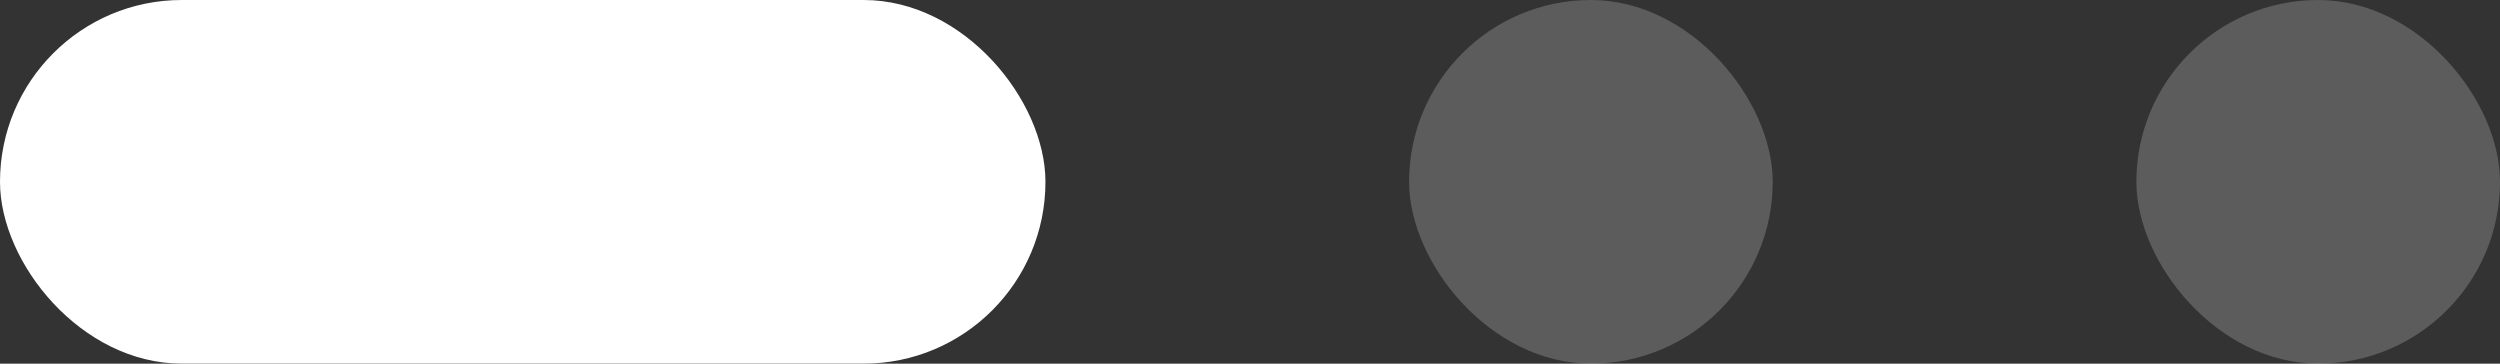
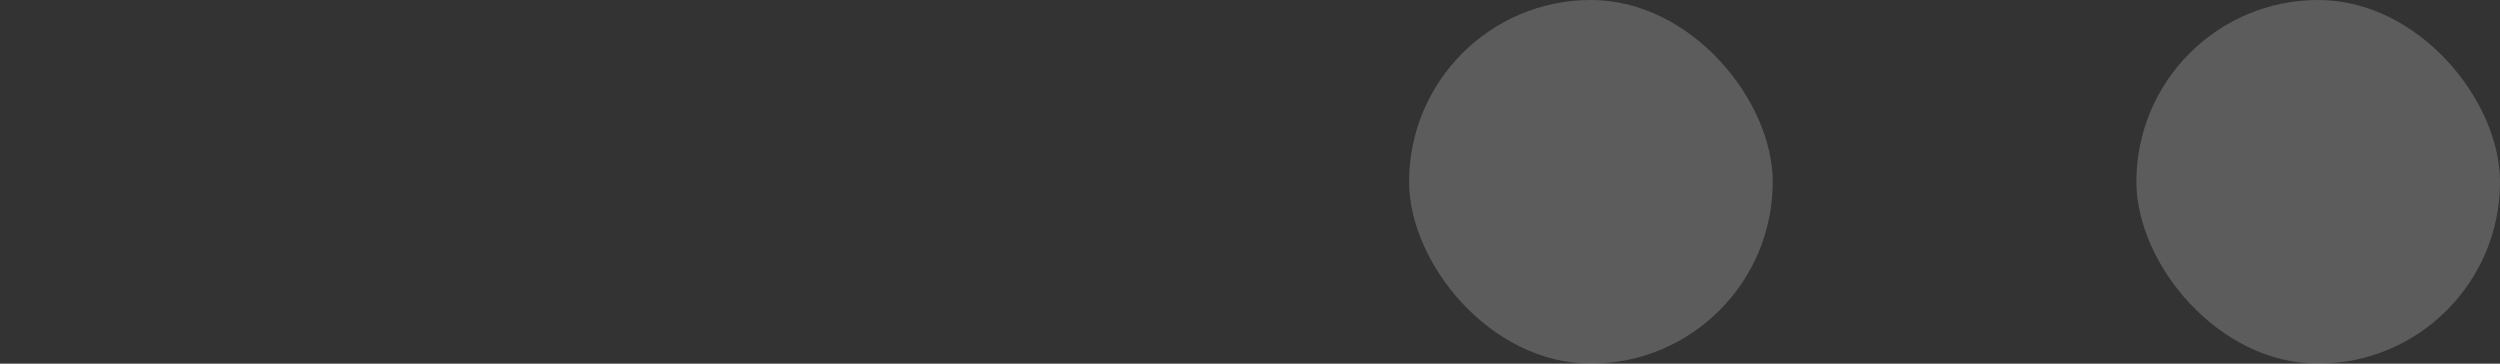
<svg xmlns="http://www.w3.org/2000/svg" width="55" height="8" viewBox="0 0 55 8" fill="none">
  <rect x="0" y="0" width="55" height="8" fill="#333333" stroke="none" />
-   <rect width="23" height="8" rx="4" fill="white" />
  <rect opacity="0.2" x="31" width="8" height="8" rx="4" fill="white" />
  <rect opacity="0.2" x="47" width="8" height="8" rx="4" fill="white" />
</svg>